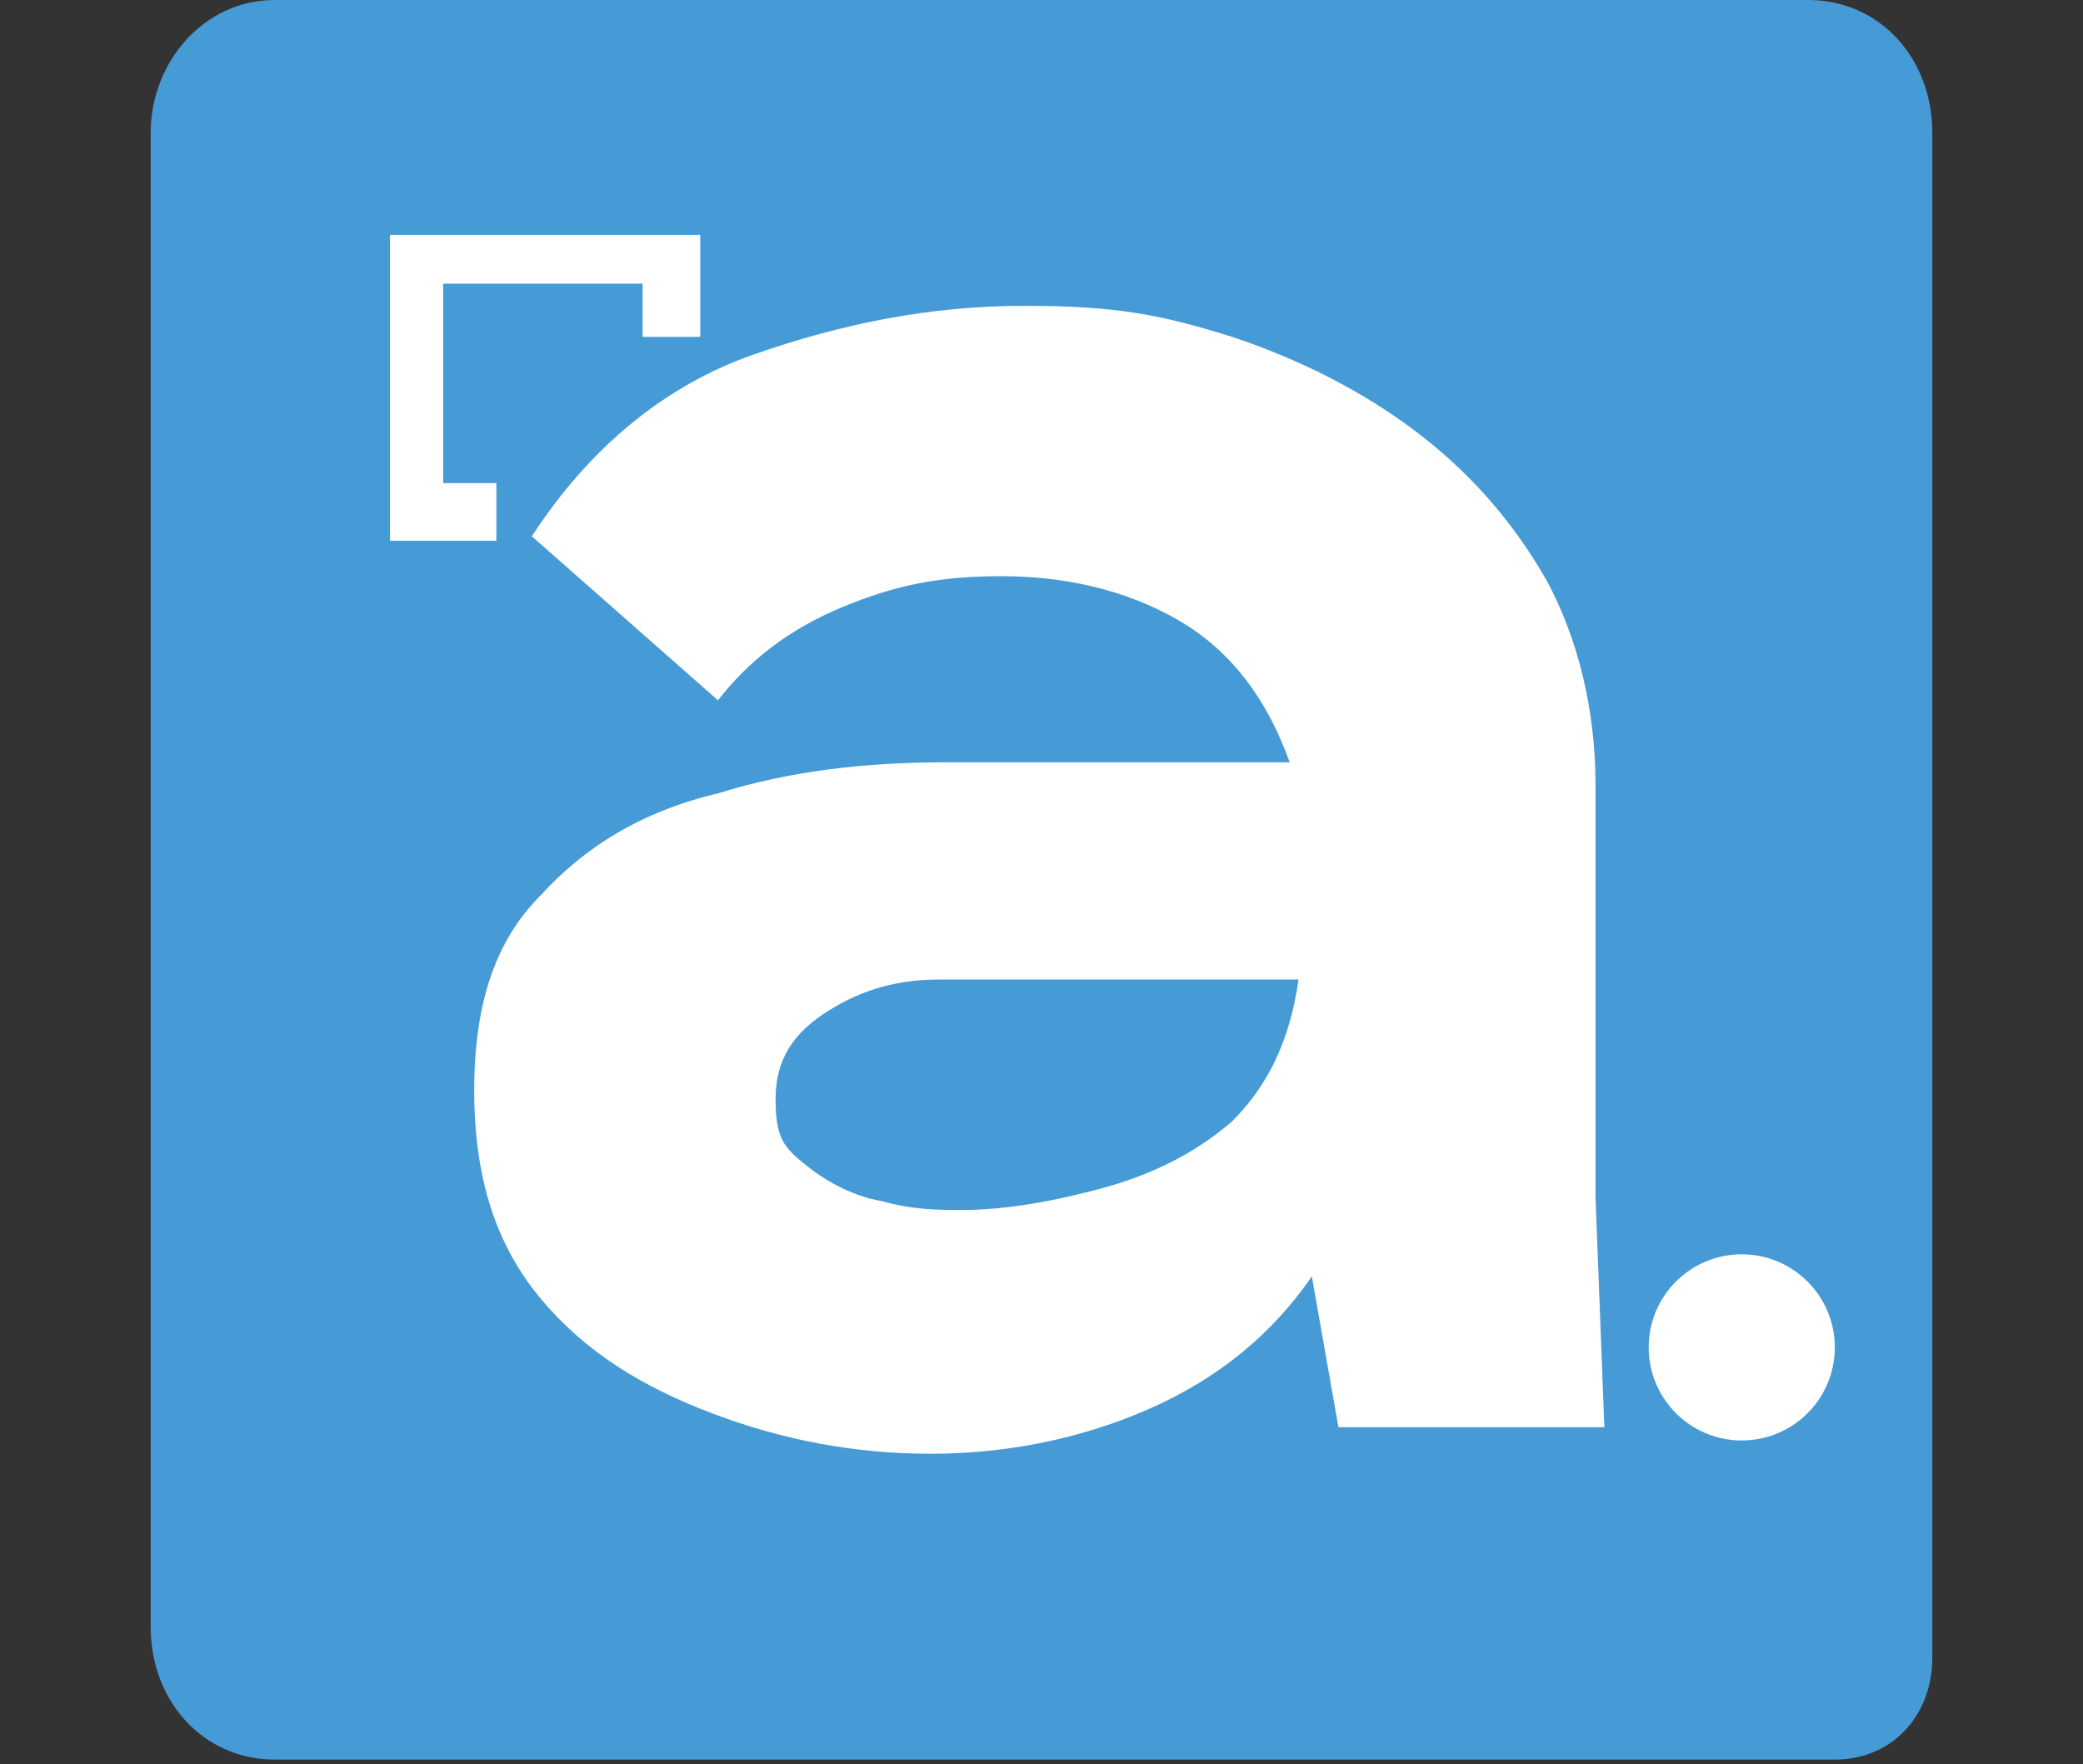
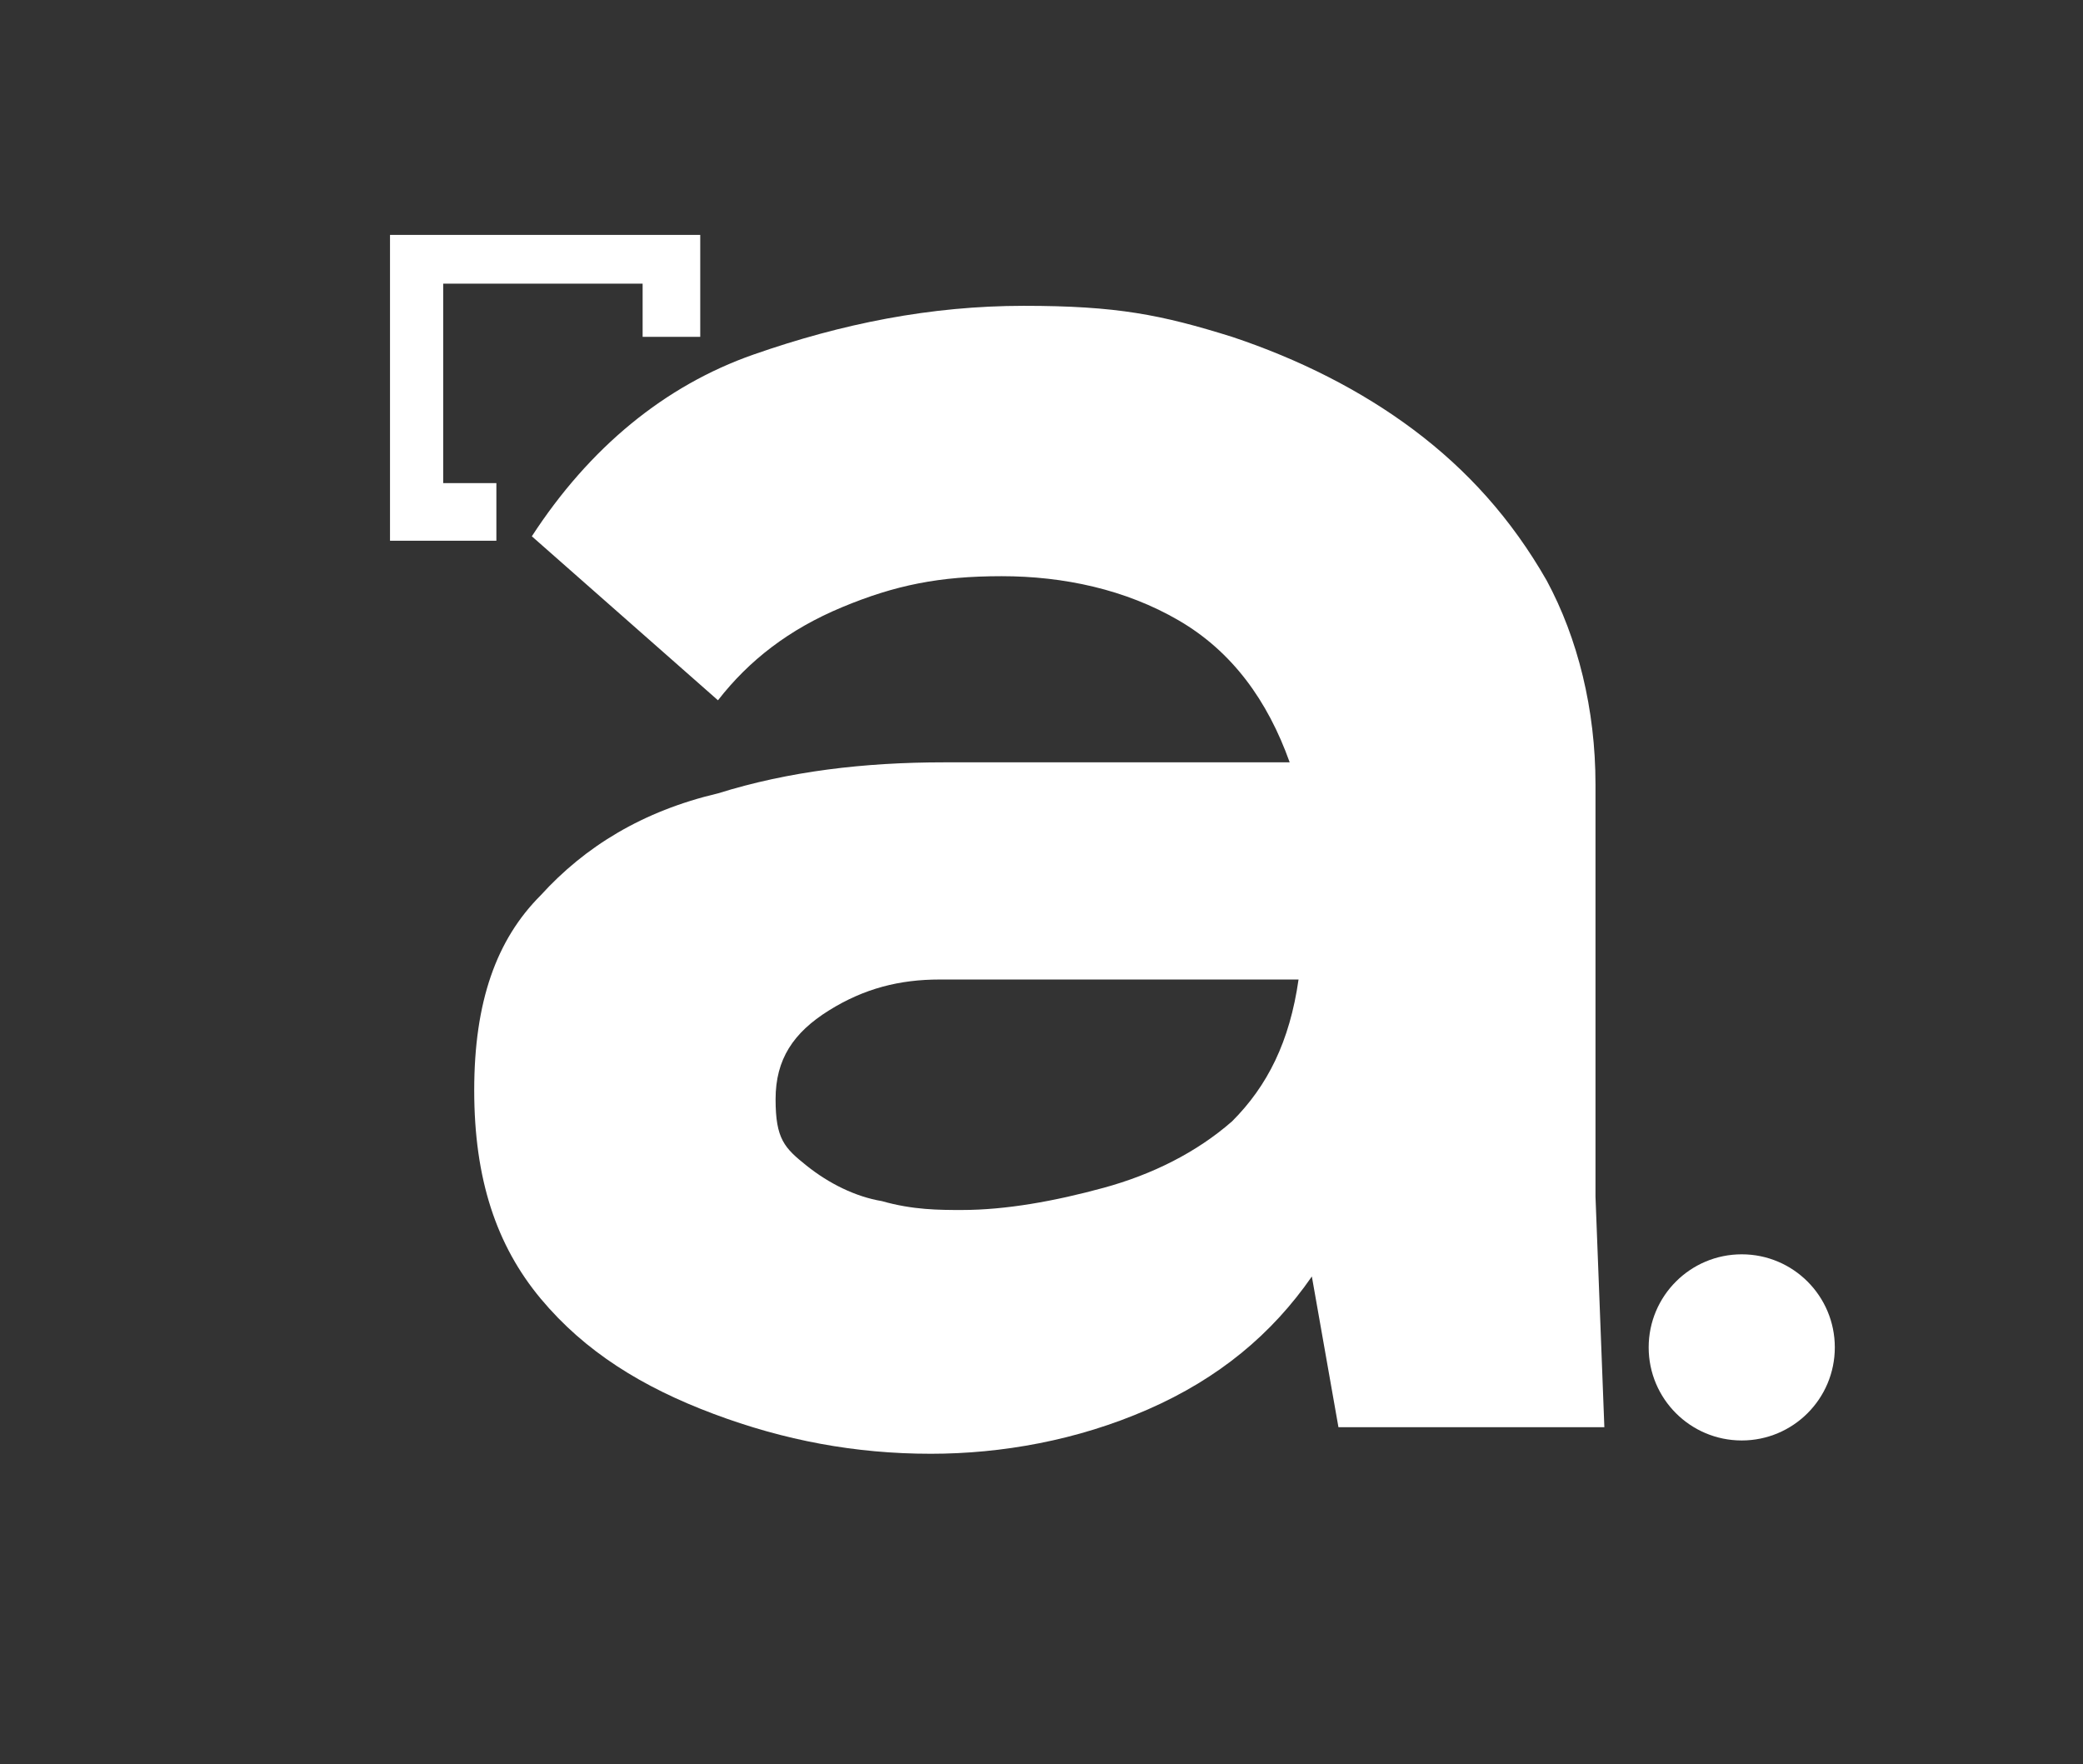
<svg xmlns="http://www.w3.org/2000/svg" id="Layer_1" version="1.1" viewBox="0 0 47 39.8">
  <rect x="0" y="0" width="47" height="39.8" fill="#333333" stroke="none" />
  <path d="M-60.8,0H-26.2c1.6,0,2.8,1.3,2.8,3v34.4c0,1.3-.9,2.3-2.2,2.3h-35.3c-1.6,0-2.8-1.3-2.8-3V3c0-1.6,1.2-3,2.8-3Z" fill="#385cae" />
  <rect x="-26" y="33.2" width="6" height="6" fill="none" />
  <g>
    <path d="M-46,32.8c-1.7,0-3.3-.3-4.9-.9-1.6-.6-2.9-1.4-3.9-2.6s-1.5-2.7-1.5-4.7.5-3.4,1.5-4.4c1-1.1,2.3-1.9,4-2.3,1.6-.5,3.3-.7,5.1-.7h7.8c-.5-1.4-1.3-2.5-2.5-3.2s-2.6-1-4-1-2.4.2-3.6.7-2.1,1.2-2.8,2.1l-4.2-3.7c1.3-2,3-3.4,5-4.1,2-.7,4-1.1,6.1-1.1s3.1.2,4.7.7c1.5.5,2.9,1.2,4.1,2.1,1.2.9,2.2,2,3,3.4.7,1.3,1.1,2.9,1.1,4.6v9.3l.2,5.2h-6l-.6-3.4c-.9,1.3-2.1,2.3-3.7,3-1.6.7-3.3,1-4.9,1h0ZM-45.3,27.3c1,0,2.1-.2,3.2-.5s2.1-.8,2.9-1.5c.8-.8,1.3-1.8,1.5-3.2h-8.1c-.9,0-1.7.2-2.5.7s-1.2,1.1-1.2,2,.2,1.1.7,1.5,1.1.7,1.7.8c.7.2,1.3.2,1.8.2h0Z" fill="#fff" />
-     <polygon points="-51.2 5.9 -51.2 5.3 -57 5.3 -58.2 5.3 -58.2 6.4 -58.2 12.2 -57.5 12.2 -57.5 12.2 -55.8 12.2 -55.8 10.9 -57 10.9 -57 6.4 -52.5 6.4 -52.5 7.6 -51.2 7.6 -51.2 5.9 -51.2 5.9" fill="#fff" />
-     <circle cx="-27.7" cy="30.4" r="2.1" fill="#fff" />
  </g>
-   <path d="M6.2,0h34.6c1.6,0,2.8,1.3,2.8,3v34.4c0,1.3-.9,2.3-2.2,2.3H6.2c-1.6,0-2.8-1.3-2.8-3V3c0-1.6,1.2-3,2.8-3Z" fill="#469ad6" />
  <rect x="41" y="33.2" width="6" height="6" fill="none" />
  <g>
    <path d="M21,32.8c-1.7,0-3.3-.3-4.9-.9-1.6-.6-2.9-1.4-3.9-2.6s-1.5-2.7-1.5-4.7.5-3.4,1.5-4.4c1-1.1,2.3-1.9,4-2.3,1.6-.5,3.3-.7,5.1-.7h7.8c-.5-1.4-1.3-2.5-2.5-3.2s-2.6-1-4-1-2.4.2-3.6.7-2.1,1.2-2.8,2.1l-4.2-3.7c1.3-2,3-3.4,5-4.1,2-.7,4-1.1,6.1-1.1s3.1.2,4.7.7c1.5.5,2.9,1.2,4.1,2.1,1.2.9,2.2,2,3,3.4.7,1.3,1.1,2.9,1.1,4.6v9.3l.2,5.2h-6l-.6-3.4c-.9,1.3-2.1,2.3-3.7,3-1.6.7-3.3,1-4.9,1h0ZM21.7,27.3c1,0,2.1-.2,3.2-.5s2.1-.8,2.9-1.5c.8-.8,1.3-1.8,1.5-3.2h-8.1c-.9,0-1.7.2-2.5.7s-1.2,1.1-1.2,2,.2,1.1.7,1.5,1.1.7,1.7.8c.7.2,1.3.2,1.8.2h0Z" fill="#fff" />
    <polygon points="15.8 5.9 15.8 5.3 10 5.3 8.8 5.3 8.8 6.4 8.8 12.2 9.5 12.2 9.5 12.2 11.2 12.2 11.2 10.9 10 10.9 10 6.4 14.5 6.4 14.5 7.6 15.8 7.6 15.8 5.9 15.8 5.9" fill="#fff" />
    <circle cx="39.3" cy="30.4" r="2.1" fill="#fff" />
  </g>
</svg>